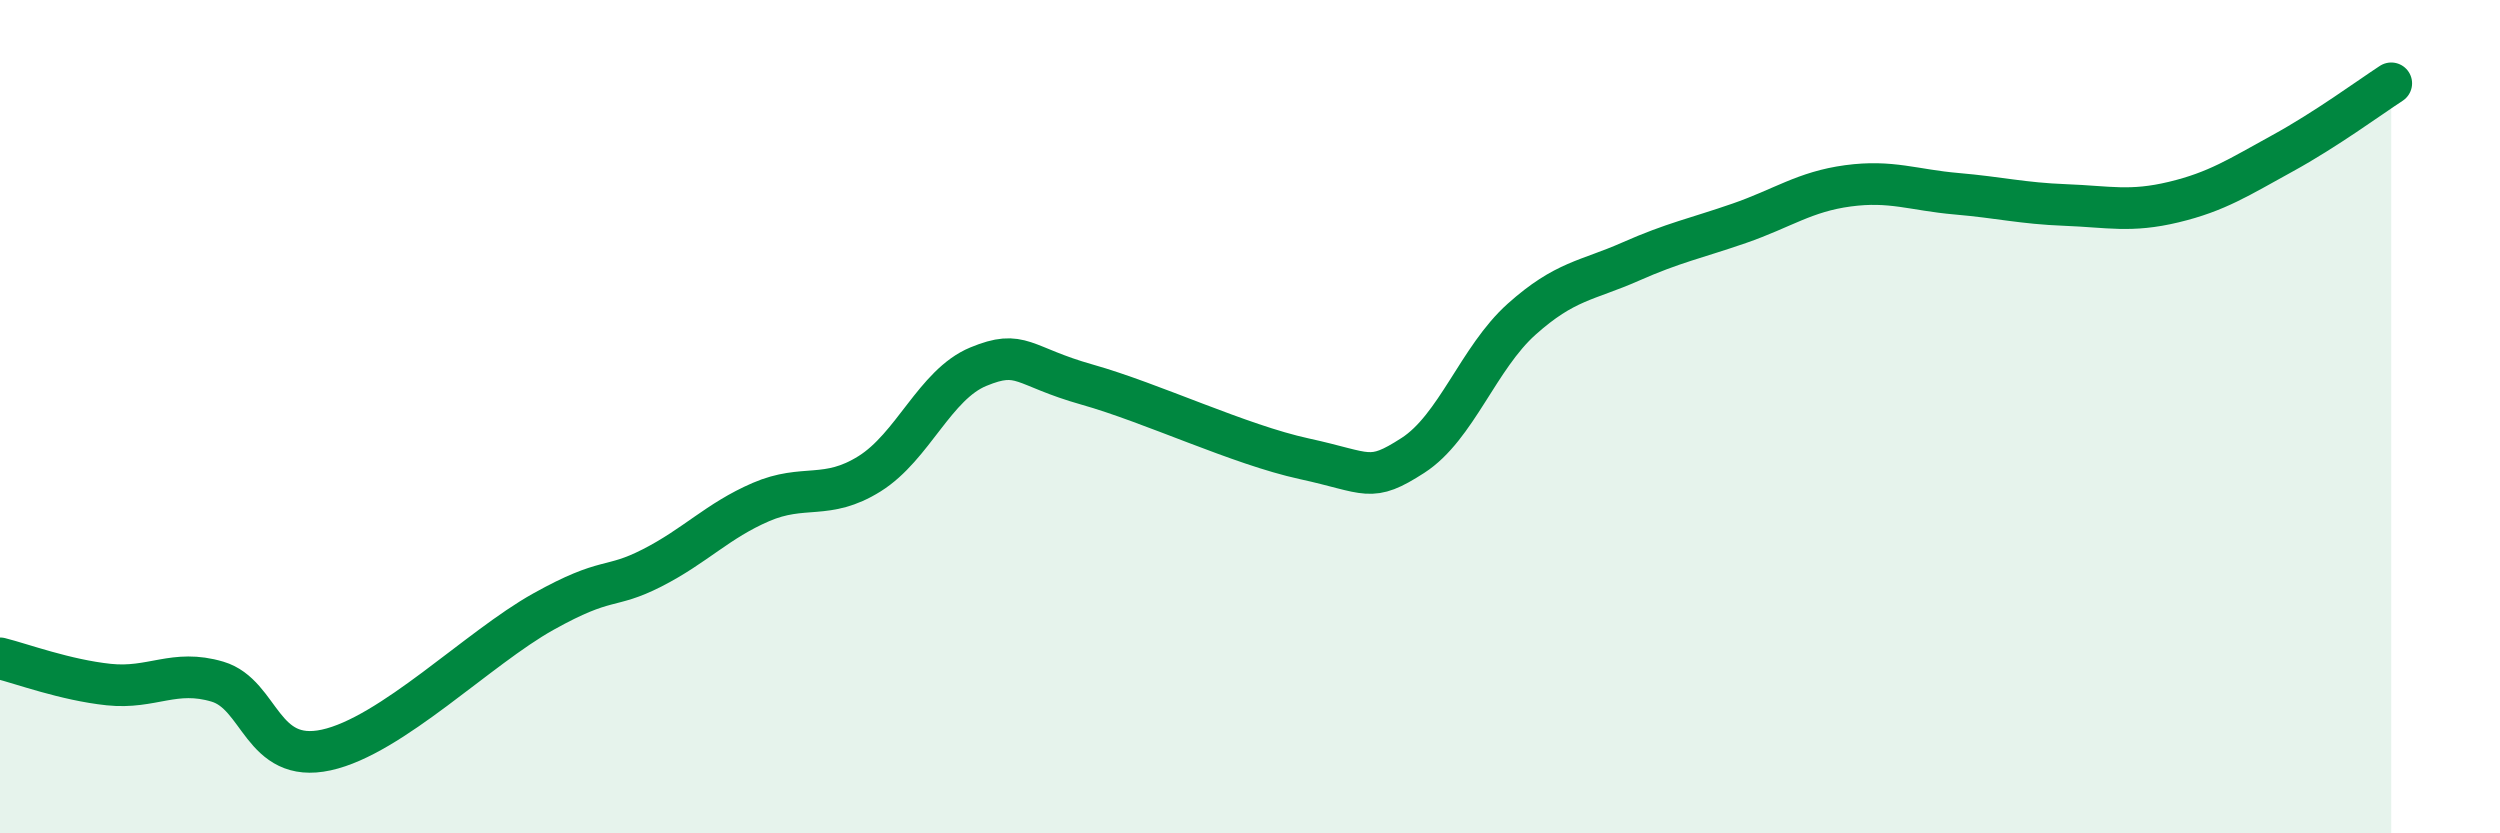
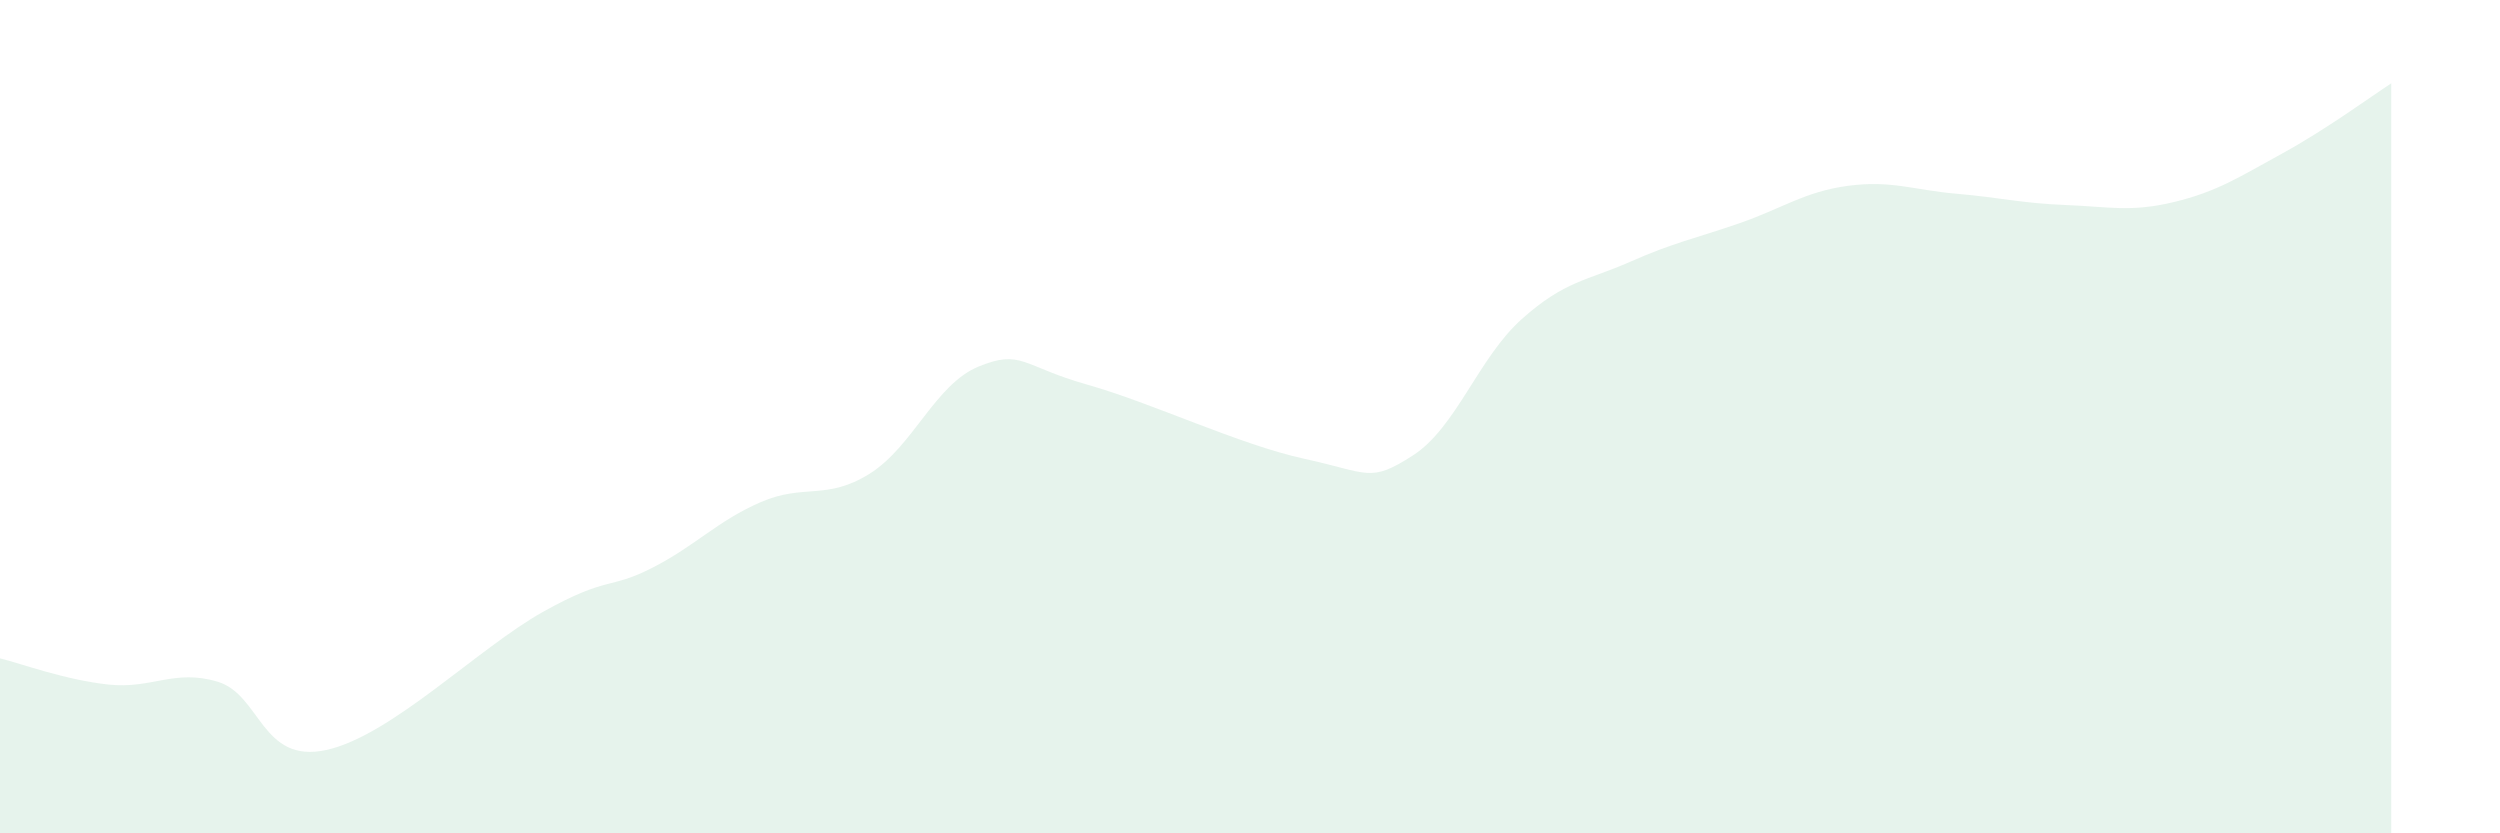
<svg xmlns="http://www.w3.org/2000/svg" width="60" height="20" viewBox="0 0 60 20">
  <path d="M 0,15.8 C 0.52,15.93 1.57,16.32 2.61,16.43 C 3.65,16.54 4.18,16.05 5.22,16.36 C 6.26,16.67 6.27,18.34 7.83,18 C 9.39,17.66 11.48,15.55 13.04,14.68 C 14.6,13.81 14.61,14.16 15.65,13.63 C 16.69,13.1 17.22,12.5 18.26,12.05 C 19.3,11.6 19.83,12.02 20.87,11.37 C 21.91,10.72 22.44,9.23 23.48,8.8 C 24.52,8.37 24.53,8.79 26.09,9.23 C 27.65,9.67 29.74,10.67 31.3,11.01 C 32.86,11.35 32.87,11.6 33.91,10.93 C 34.95,10.26 35.48,8.59 36.52,7.66 C 37.56,6.73 38.09,6.74 39.13,6.28 C 40.17,5.82 40.7,5.72 41.74,5.36 C 42.78,5 43.31,4.6 44.35,4.46 C 45.39,4.32 45.92,4.56 46.96,4.65 C 48,4.74 48.53,4.88 49.57,4.92 C 50.61,4.96 51.13,5.1 52.17,4.85 C 53.21,4.6 53.74,4.25 54.78,3.68 C 55.82,3.11 56.87,2.34 57.39,2L57.39 20L0 20Z" fill="#008740" opacity="0.1" stroke-linecap="round" stroke-linejoin="round" />
-   <path d="M 0,15.8 C 0.52,15.93 1.57,16.32 2.61,16.43 C 3.65,16.54 4.18,16.05 5.22,16.36 C 6.26,16.67 6.27,18.34 7.83,18 C 9.39,17.66 11.48,15.55 13.04,14.68 C 14.6,13.81 14.61,14.16 15.65,13.63 C 16.69,13.1 17.22,12.5 18.26,12.05 C 19.3,11.6 19.83,12.02 20.87,11.37 C 21.91,10.72 22.44,9.23 23.48,8.8 C 24.52,8.37 24.53,8.79 26.09,9.23 C 27.65,9.67 29.74,10.67 31.3,11.01 C 32.86,11.35 32.87,11.6 33.91,10.93 C 34.95,10.26 35.48,8.59 36.52,7.66 C 37.56,6.73 38.09,6.74 39.13,6.28 C 40.17,5.82 40.7,5.72 41.74,5.36 C 42.78,5 43.31,4.6 44.35,4.46 C 45.39,4.32 45.92,4.56 46.96,4.65 C 48,4.74 48.53,4.88 49.57,4.92 C 50.61,4.96 51.13,5.1 52.17,4.85 C 53.21,4.6 53.74,4.25 54.78,3.68 C 55.82,3.11 56.87,2.34 57.39,2" stroke="#008740" stroke-width="1" fill="none" stroke-linecap="round" stroke-linejoin="round" />
</svg>